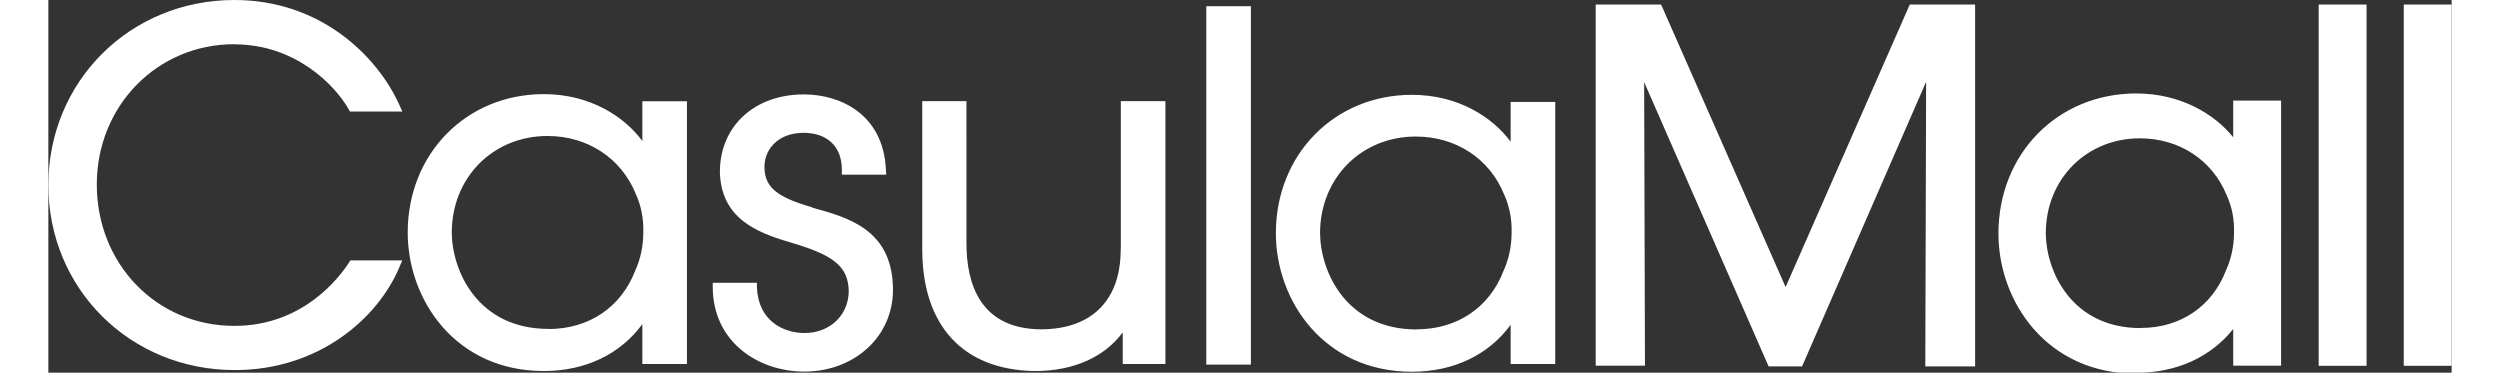
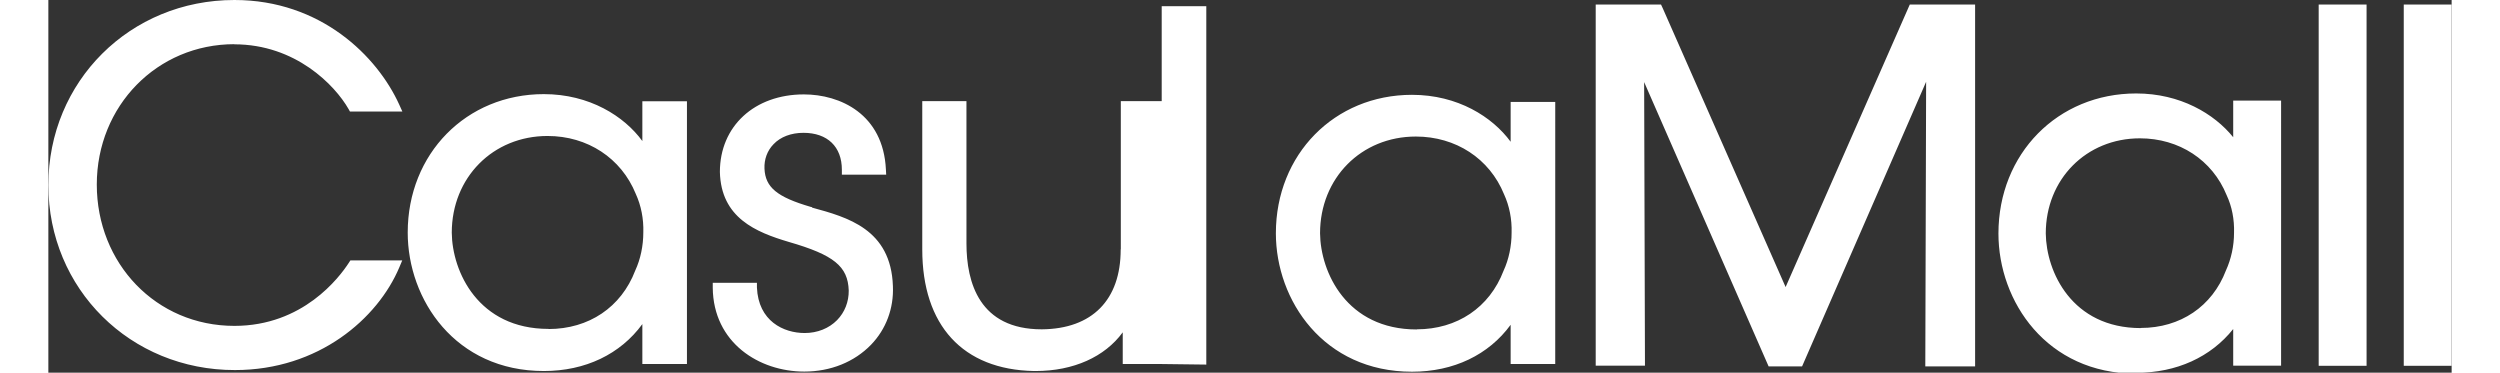
<svg xmlns="http://www.w3.org/2000/svg" id="Layer_2" width="161" height="24" viewBox="0 0 175.15 27.16">
  <rect x="0" y="0" width="175.15" height="27.16" fill="#333333" stroke="none" />
  <defs>
    <style>.cls-1{fill:#fff;}</style>
  </defs>
  <g id="Layer_1-2">
-     <path class="cls-1" d="M13.56,3.22C7.93,3.22,3.53,7.71,3.53,13.45s4.31,10.3,10.03,10.3c4.99,0,7.64-3.52,8.34-4.6l.11-.17h3.78l-.21,.5c-1.57,3.73-5.88,7.49-11.98,7.49C5.97,26.98,0,21.05,0,13.49S5.95,0,13.56,0c6.3,0,10.41,4.1,12.01,7.62l.23,.51h-3.82l-.1-.18c-1-1.75-3.87-4.72-8.33-4.72m22.9,20.75c2.94,0,5.3-1.59,6.32-4.26,.39-.84,.59-1.82,.59-2.79,.03-.98-.16-1.95-.55-2.8-1.06-2.61-3.52-4.22-6.43-4.22-3.98,0-6.98,3.03-6.98,7.05,.03,2.84,1.93,7.01,7.05,7.01m6.84-16.59h3.25V26.53h-3.25v-2.91c-1.6,2.19-4.15,3.42-7.18,3.42-6.45,0-9.92-5.2-9.92-10.09,0-5.75,4.27-10.09,9.92-10.09,3.33,0,5.86,1.61,7.18,3.42v-2.9Zm12.37,7.72l-.09-.02c-2.47-.72-3.32-1.43-3.38-2.79-.03-.67,.2-1.31,.66-1.78,.51-.54,1.29-.83,2.18-.83,1.75,0,2.8,1.01,2.8,2.69v.36h3.23l-.02-.37c-.19-4.05-3.34-5.48-5.98-5.48-3.6,0-6.12,2.32-6.12,5.65,.08,3.35,2.63,4.39,5.02,5.1,3.29,.95,4.31,1.78,4.37,3.54,.01,.82-.29,1.59-.85,2.16-.59,.6-1.43,.94-2.36,.94-1.54,0-3.38-.87-3.48-3.32v-.34h-3.22v.36c.04,4.01,3.38,6.11,6.67,6.11,1.92,0,3.65-.7,4.87-1.96,1.09-1.13,1.66-2.65,1.59-4.27-.14-4.16-3.33-5.02-5.89-5.72m22.49,3.06c0,3.66-2.07,5.78-5.75,5.81-4.54,0-5.49-3.4-5.49-6.26V7.37h-3.22v10.81c0,5.54,2.96,8.76,8.14,8.86h.12c2.76,0,5.04-1.03,6.35-2.82v2.31h3.11V7.37h-3.25v10.78Zm6.24,8.38h3.25V.45h-3.25V26.53Zm15.34-2.57c2.94,0,5.3-1.59,6.32-4.26,.39-.84,.59-1.82,.59-2.78,.03-.98-.16-1.95-.55-2.8-1.06-2.61-3.52-4.21-6.43-4.21-3.98,0-6.98,3.03-6.98,7.05,.03,2.84,1.93,7.01,7.05,7.01m6.84,2.57v-2.91c-1.6,2.19-4.15,3.42-7.19,3.42-6.44,0-9.92-5.2-9.92-10.09,0-5.75,4.27-10.09,9.92-10.09,3.34,0,5.86,1.61,7.19,3.42v-2.9h3.25V26.53h-3.25Zm9.72-20.62l9.08,20.74h2.44l9.04-20.74-.06,20.74h3.63V.33h-4.76l-9.05,20.59L117.66,.61l-.13-.28h-4.76V26.65h3.59l-.06-20.74Zm36.2,17.94c2.89,0,5.21-1.57,6.21-4.19,.38-.83,.59-1.79,.59-2.74,.03-.97-.15-1.92-.54-2.75-1.04-2.56-3.46-4.14-6.32-4.14-3.91,0-6.86,2.98-6.86,6.93,.03,2.79,1.9,6.9,6.93,6.9m-.34,3.32c-6.52,0-10.04-5.26-10.04-10.21,0-5.82,4.32-10.21,10.04-10.21,3.2,0,5.68,1.47,7.07,3.19v-2.67h3.49V26.65h-3.49v-2.67c-1.63,2.04-4.12,3.19-7.07,3.19m13.3-.51h3.49V.33h-3.49V26.65Zm6.2,0h3.49V.33h-3.49V26.65Z" />
+     <path class="cls-1" d="M13.56,3.22C7.93,3.22,3.53,7.71,3.53,13.45s4.31,10.3,10.03,10.3c4.99,0,7.64-3.52,8.34-4.6l.11-.17h3.78l-.21,.5c-1.57,3.73-5.88,7.49-11.98,7.49C5.97,26.98,0,21.05,0,13.49S5.95,0,13.56,0c6.3,0,10.41,4.1,12.01,7.62l.23,.51h-3.82l-.1-.18c-1-1.75-3.87-4.72-8.33-4.72m22.9,20.75c2.94,0,5.3-1.59,6.32-4.26,.39-.84,.59-1.82,.59-2.79,.03-.98-.16-1.95-.55-2.8-1.06-2.61-3.52-4.22-6.43-4.22-3.98,0-6.98,3.03-6.98,7.05,.03,2.84,1.93,7.01,7.05,7.01m6.84-16.59h3.25V26.53h-3.25v-2.91c-1.6,2.19-4.15,3.42-7.18,3.42-6.45,0-9.92-5.2-9.92-10.09,0-5.75,4.27-10.09,9.92-10.09,3.33,0,5.86,1.61,7.18,3.42v-2.9Zm12.37,7.72l-.09-.02c-2.47-.72-3.32-1.43-3.38-2.79-.03-.67,.2-1.31,.66-1.78,.51-.54,1.29-.83,2.18-.83,1.75,0,2.8,1.01,2.8,2.69v.36h3.23l-.02-.37c-.19-4.05-3.34-5.48-5.98-5.48-3.6,0-6.12,2.32-6.12,5.65,.08,3.35,2.63,4.39,5.02,5.1,3.29,.95,4.31,1.78,4.37,3.54,.01,.82-.29,1.59-.85,2.16-.59,.6-1.43,.94-2.36,.94-1.54,0-3.38-.87-3.48-3.32v-.34h-3.22v.36c.04,4.01,3.38,6.11,6.67,6.11,1.92,0,3.65-.7,4.87-1.96,1.09-1.13,1.66-2.65,1.59-4.27-.14-4.16-3.33-5.02-5.89-5.72m22.49,3.06c0,3.66-2.07,5.78-5.75,5.81-4.54,0-5.49-3.4-5.49-6.26V7.37h-3.22v10.81c0,5.54,2.96,8.76,8.14,8.86h.12c2.76,0,5.04-1.03,6.35-2.82v2.31h3.11V7.37h-3.25v10.78Zm6.24,8.38V.45h-3.25V26.53Zm15.34-2.57c2.94,0,5.3-1.59,6.32-4.26,.39-.84,.59-1.82,.59-2.78,.03-.98-.16-1.95-.55-2.8-1.06-2.61-3.52-4.21-6.43-4.21-3.98,0-6.98,3.03-6.98,7.05,.03,2.84,1.93,7.01,7.05,7.01m6.84,2.57v-2.91c-1.6,2.19-4.15,3.42-7.19,3.42-6.44,0-9.92-5.2-9.92-10.09,0-5.75,4.27-10.09,9.92-10.09,3.34,0,5.86,1.61,7.19,3.42v-2.9h3.25V26.53h-3.25Zm9.72-20.62l9.08,20.74h2.44l9.04-20.74-.06,20.74h3.63V.33h-4.76l-9.05,20.59L117.66,.61l-.13-.28h-4.76V26.65h3.59l-.06-20.74Zm36.2,17.94c2.89,0,5.21-1.57,6.21-4.19,.38-.83,.59-1.79,.59-2.74,.03-.97-.15-1.92-.54-2.75-1.04-2.56-3.46-4.14-6.32-4.14-3.91,0-6.86,2.98-6.86,6.93,.03,2.79,1.9,6.9,6.93,6.9m-.34,3.32c-6.52,0-10.04-5.26-10.04-10.21,0-5.82,4.32-10.21,10.04-10.21,3.2,0,5.68,1.47,7.07,3.19v-2.67h3.49V26.65h-3.49v-2.67c-1.63,2.04-4.12,3.19-7.07,3.19m13.3-.51h3.49V.33h-3.49V26.65Zm6.2,0h3.49V.33h-3.49V26.65Z" />
  </g>
</svg>